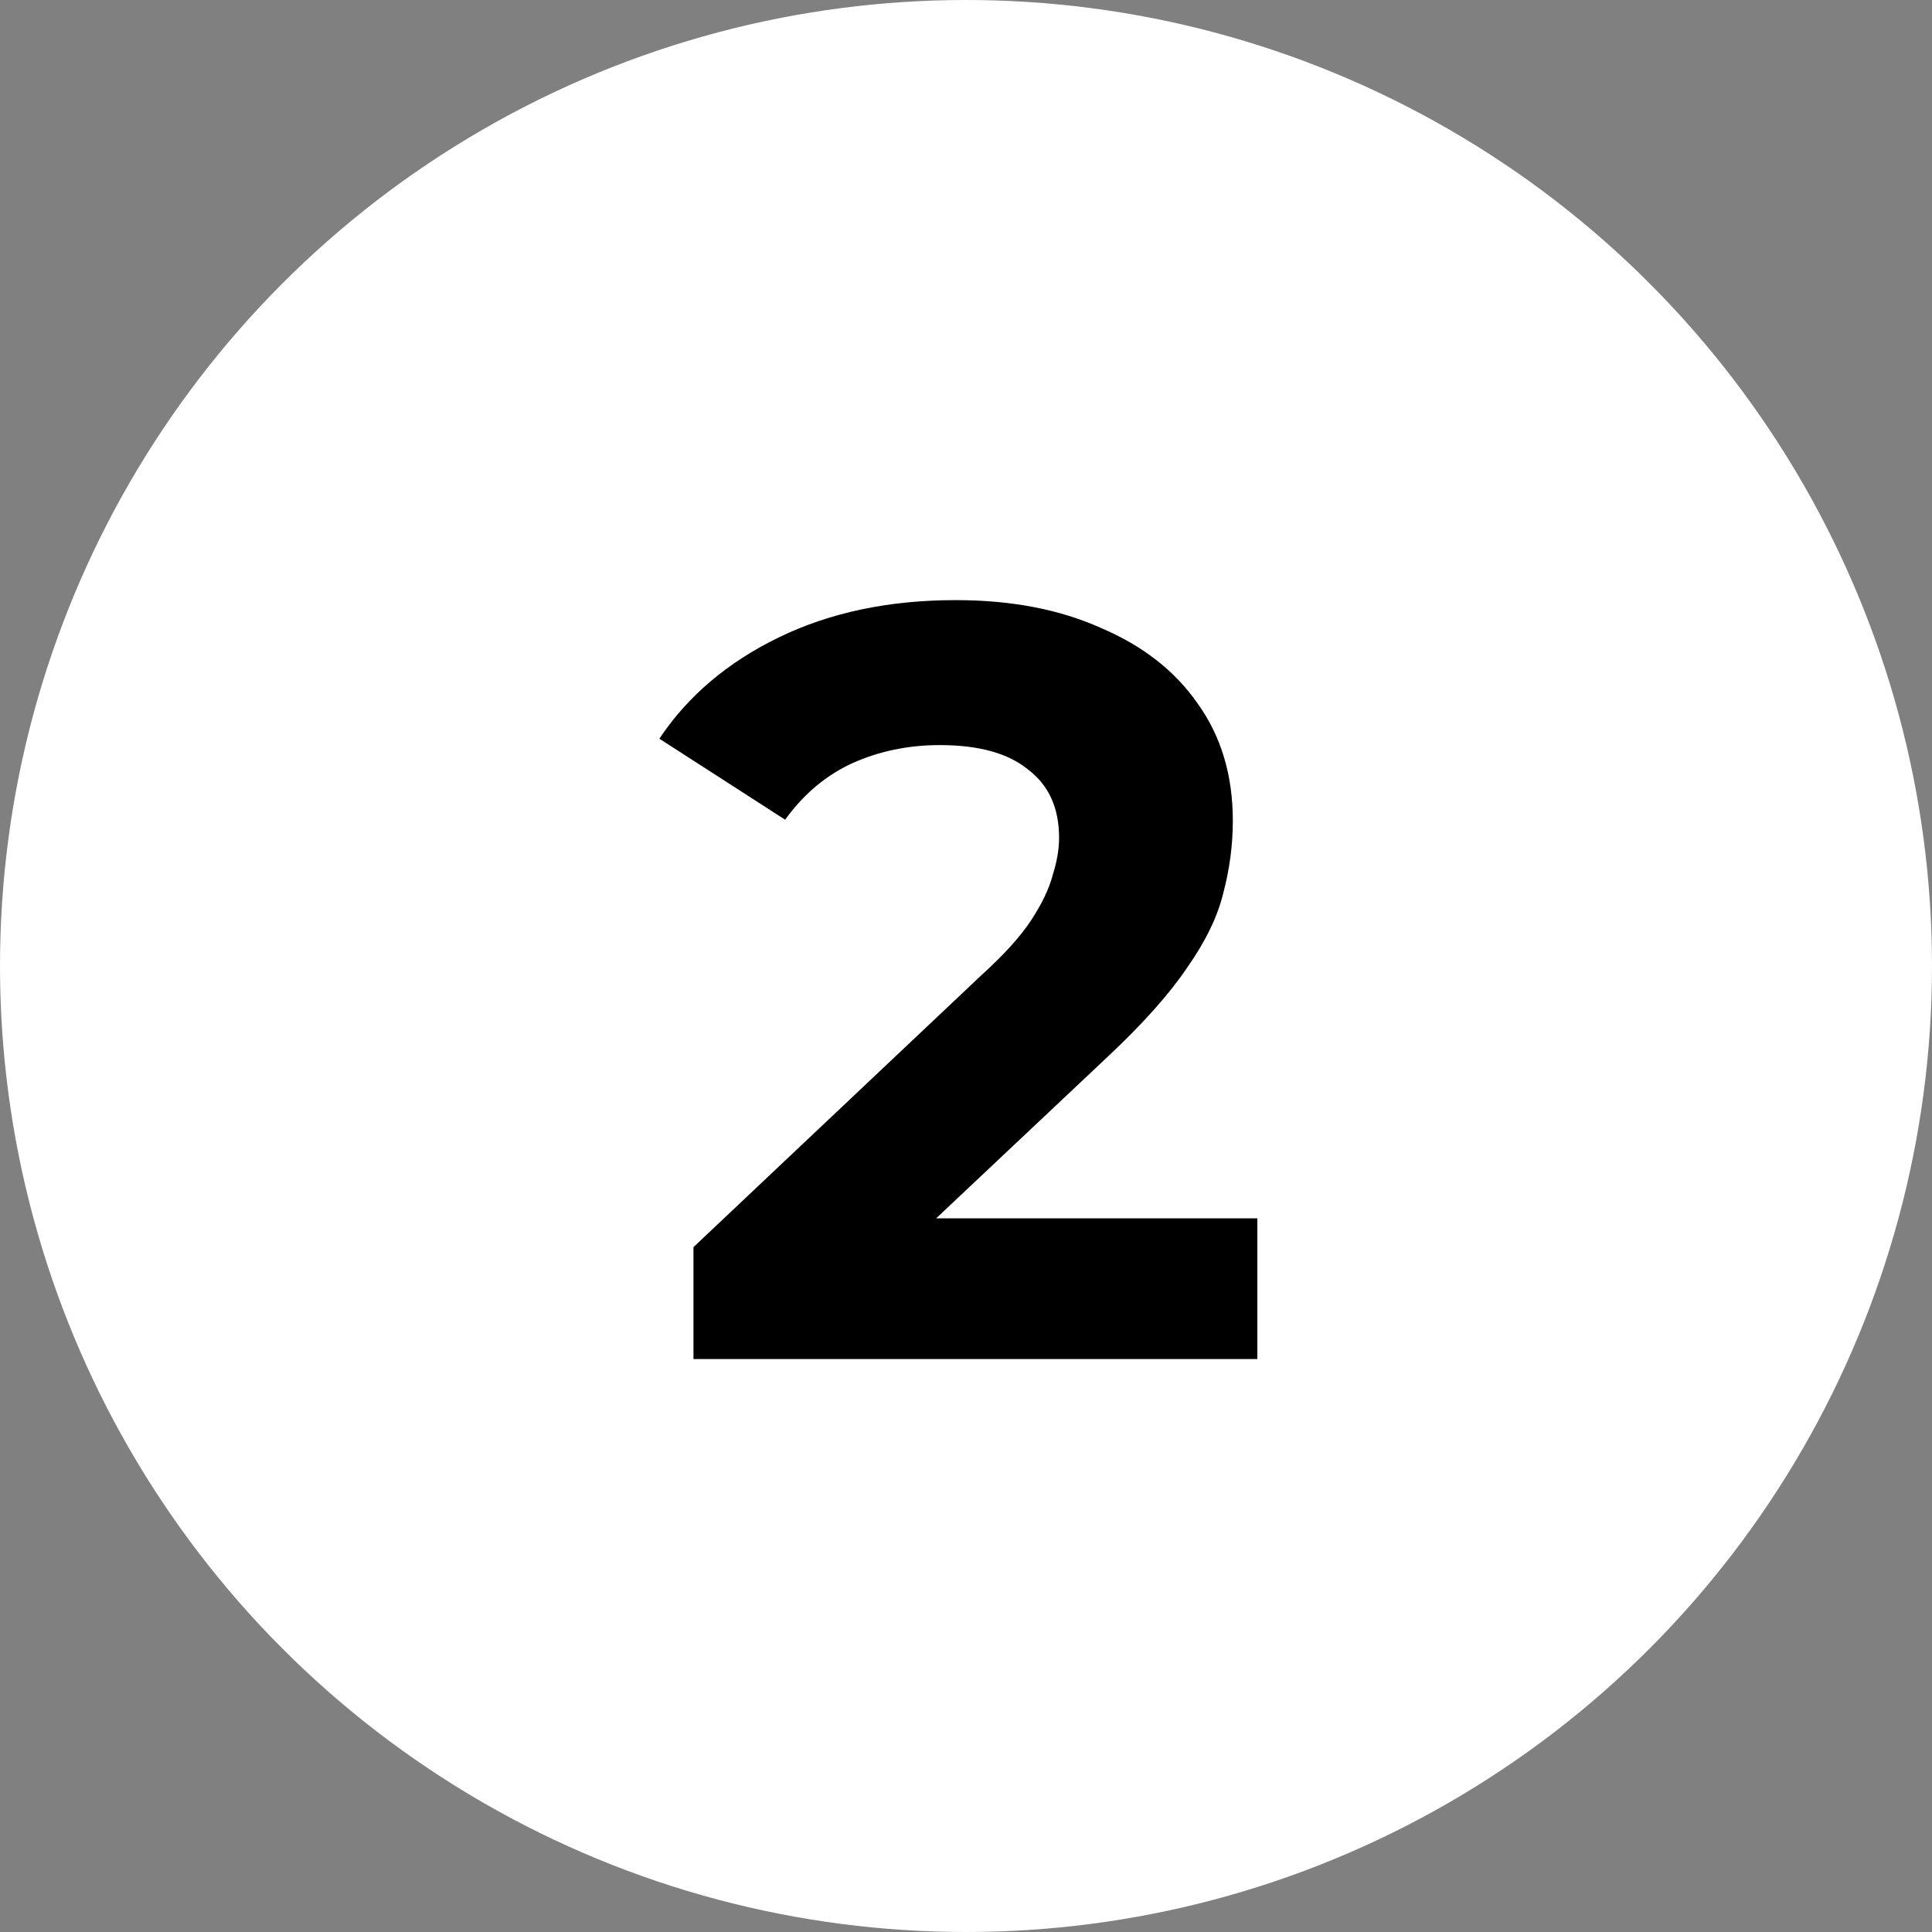
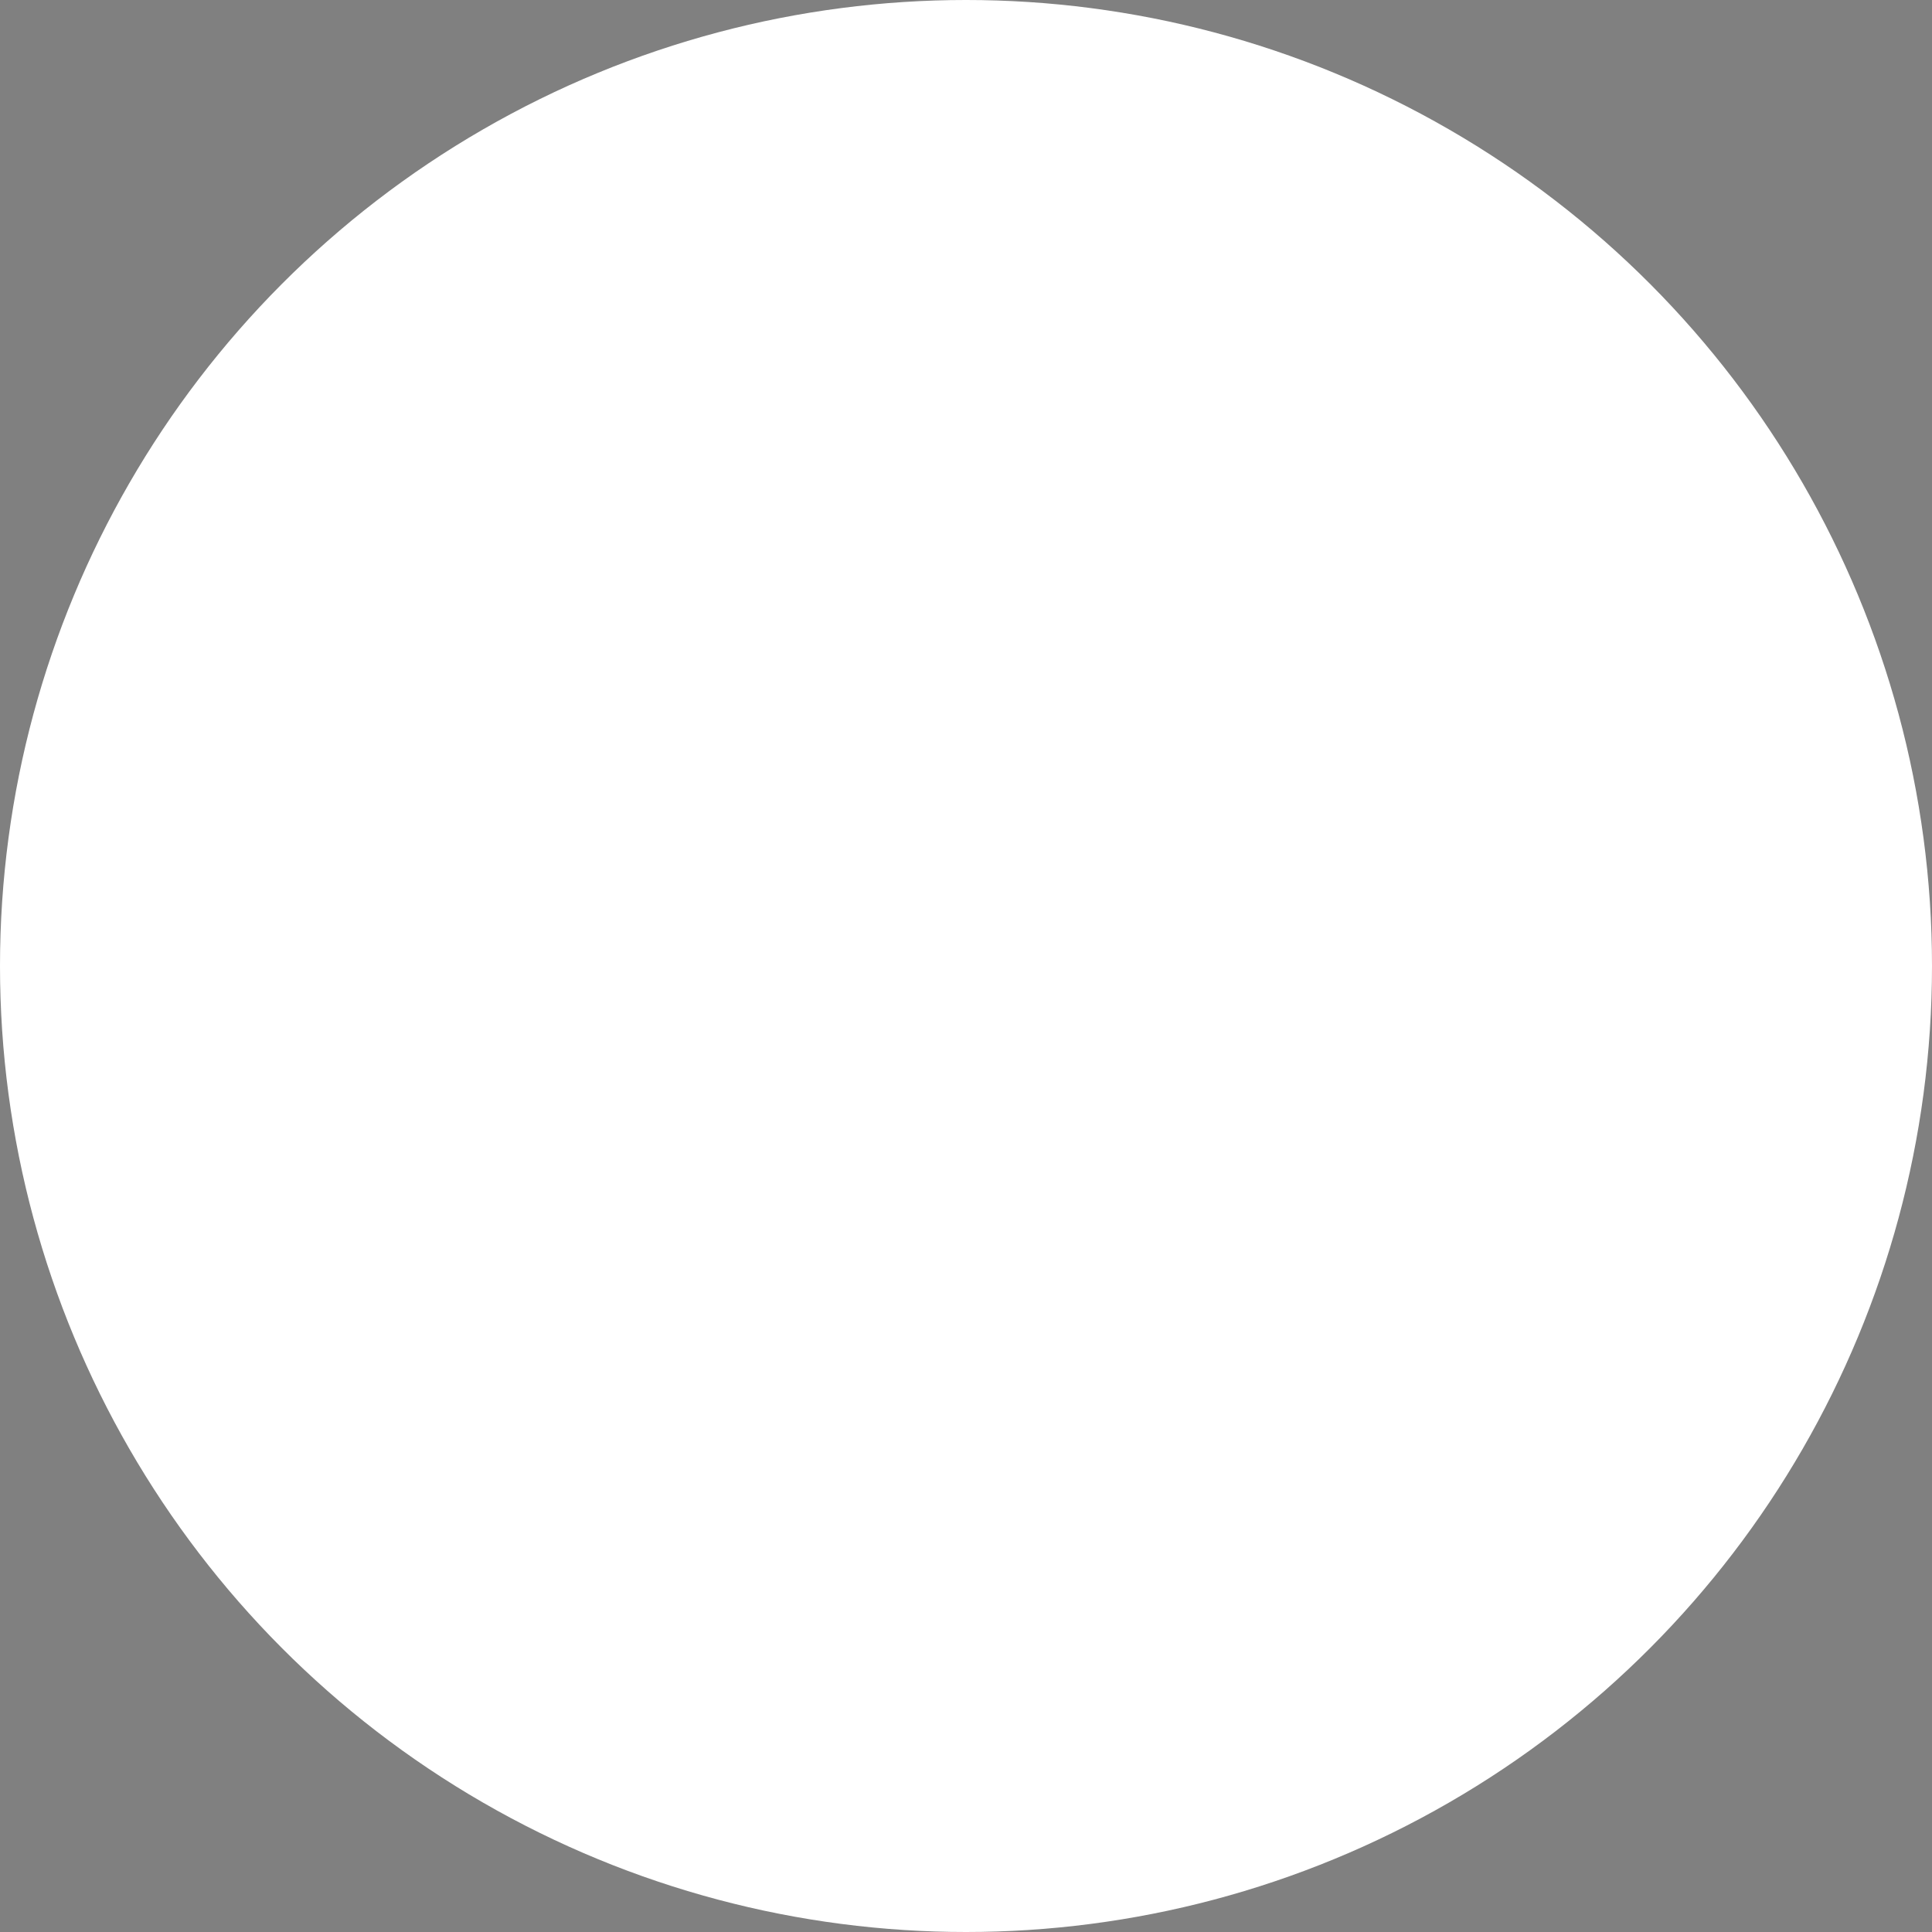
<svg xmlns="http://www.w3.org/2000/svg" width="145" height="145" viewBox="0 0 145 145" fill="none">
  <rect x="0" y="0" width="145" height="145" fill="#808080" stroke="none" />
  <circle cx="72.5" cy="72.5" r="72.5" fill="white" />
-   <path d="M52.046 102V93.6L73.646 73.2C75.353 71.653 76.606 70.267 77.406 69.04C78.206 67.813 78.74 66.693 79.006 65.68C79.326 64.667 79.486 63.733 79.486 62.88C79.486 60.64 78.713 58.933 77.166 57.76C75.673 56.533 73.46 55.92 70.526 55.92C68.18 55.92 65.993 56.373 63.966 57.28C61.993 58.187 60.313 59.6 58.926 61.52L49.486 55.44C51.62 52.24 54.606 49.707 58.446 47.84C62.286 45.973 66.713 45.04 71.726 45.04C75.886 45.04 79.513 45.733 82.606 47.12C85.753 48.453 88.18 50.347 89.886 52.8C91.646 55.253 92.526 58.187 92.526 61.6C92.526 63.413 92.286 65.227 91.806 67.04C91.38 68.8 90.473 70.667 89.086 72.64C87.753 74.613 85.78 76.827 83.166 79.28L65.246 96.16L62.766 91.44H94.366V102H52.046Z" fill="black" />
</svg>